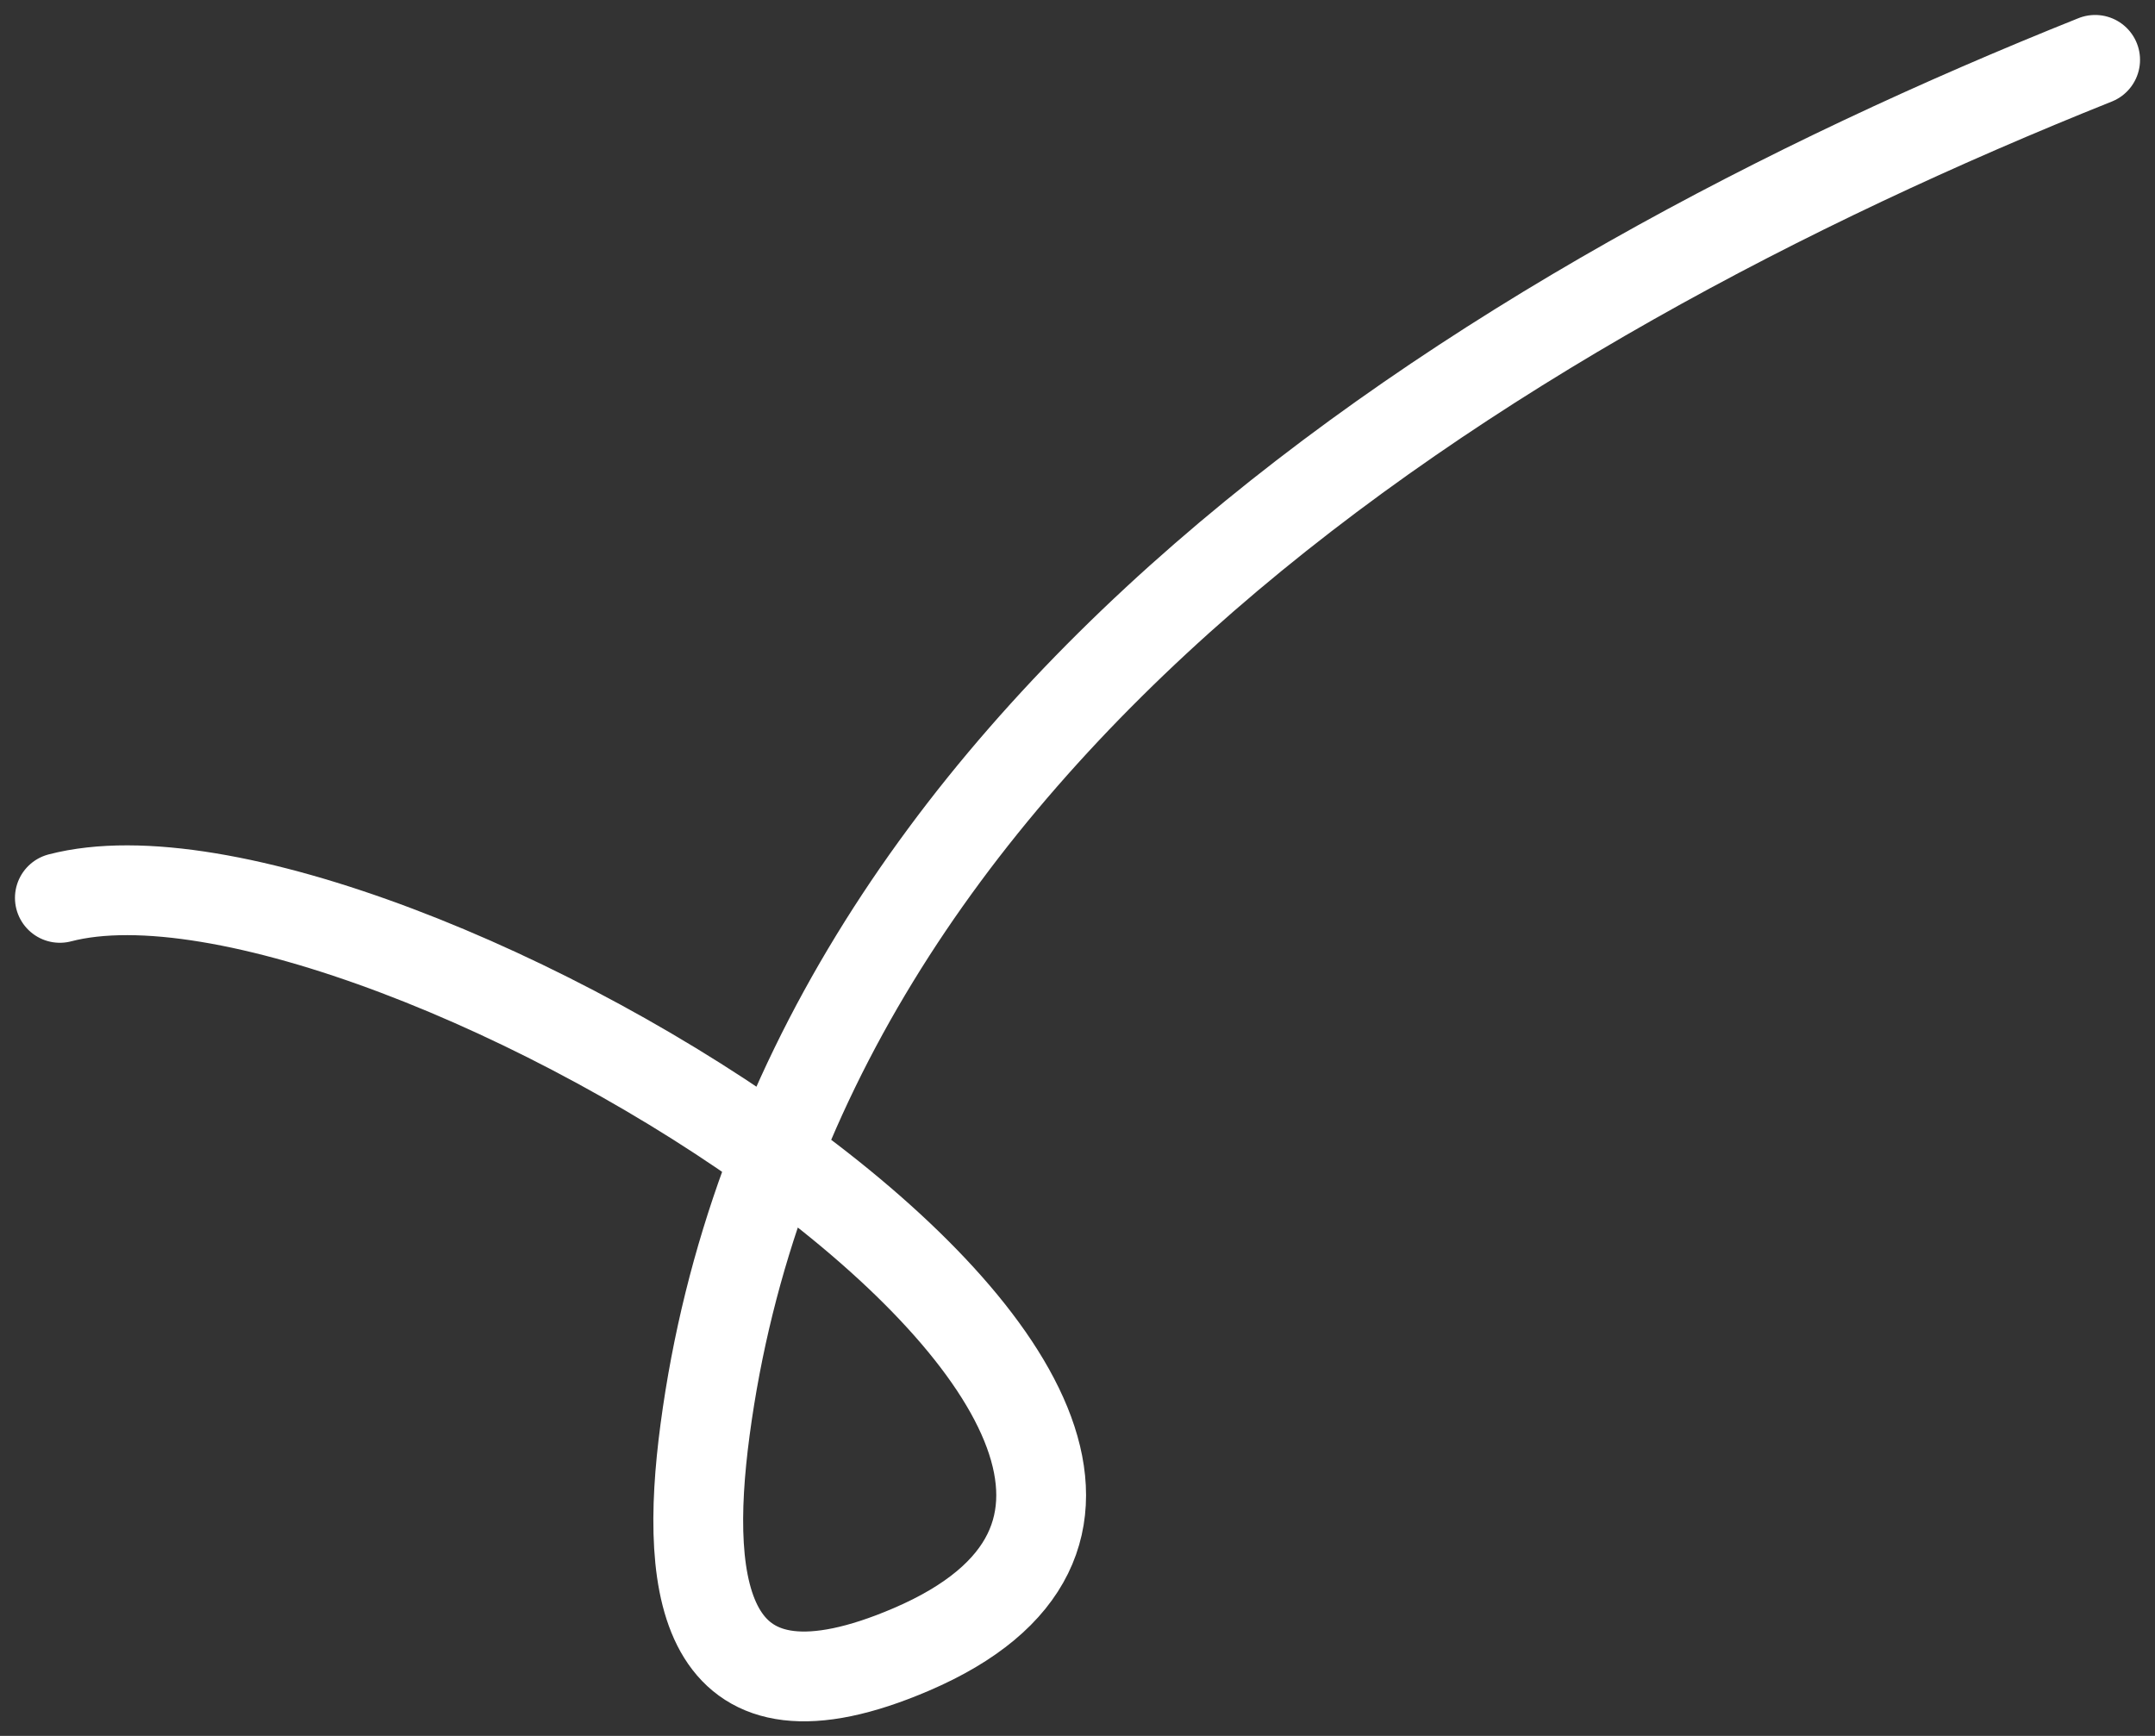
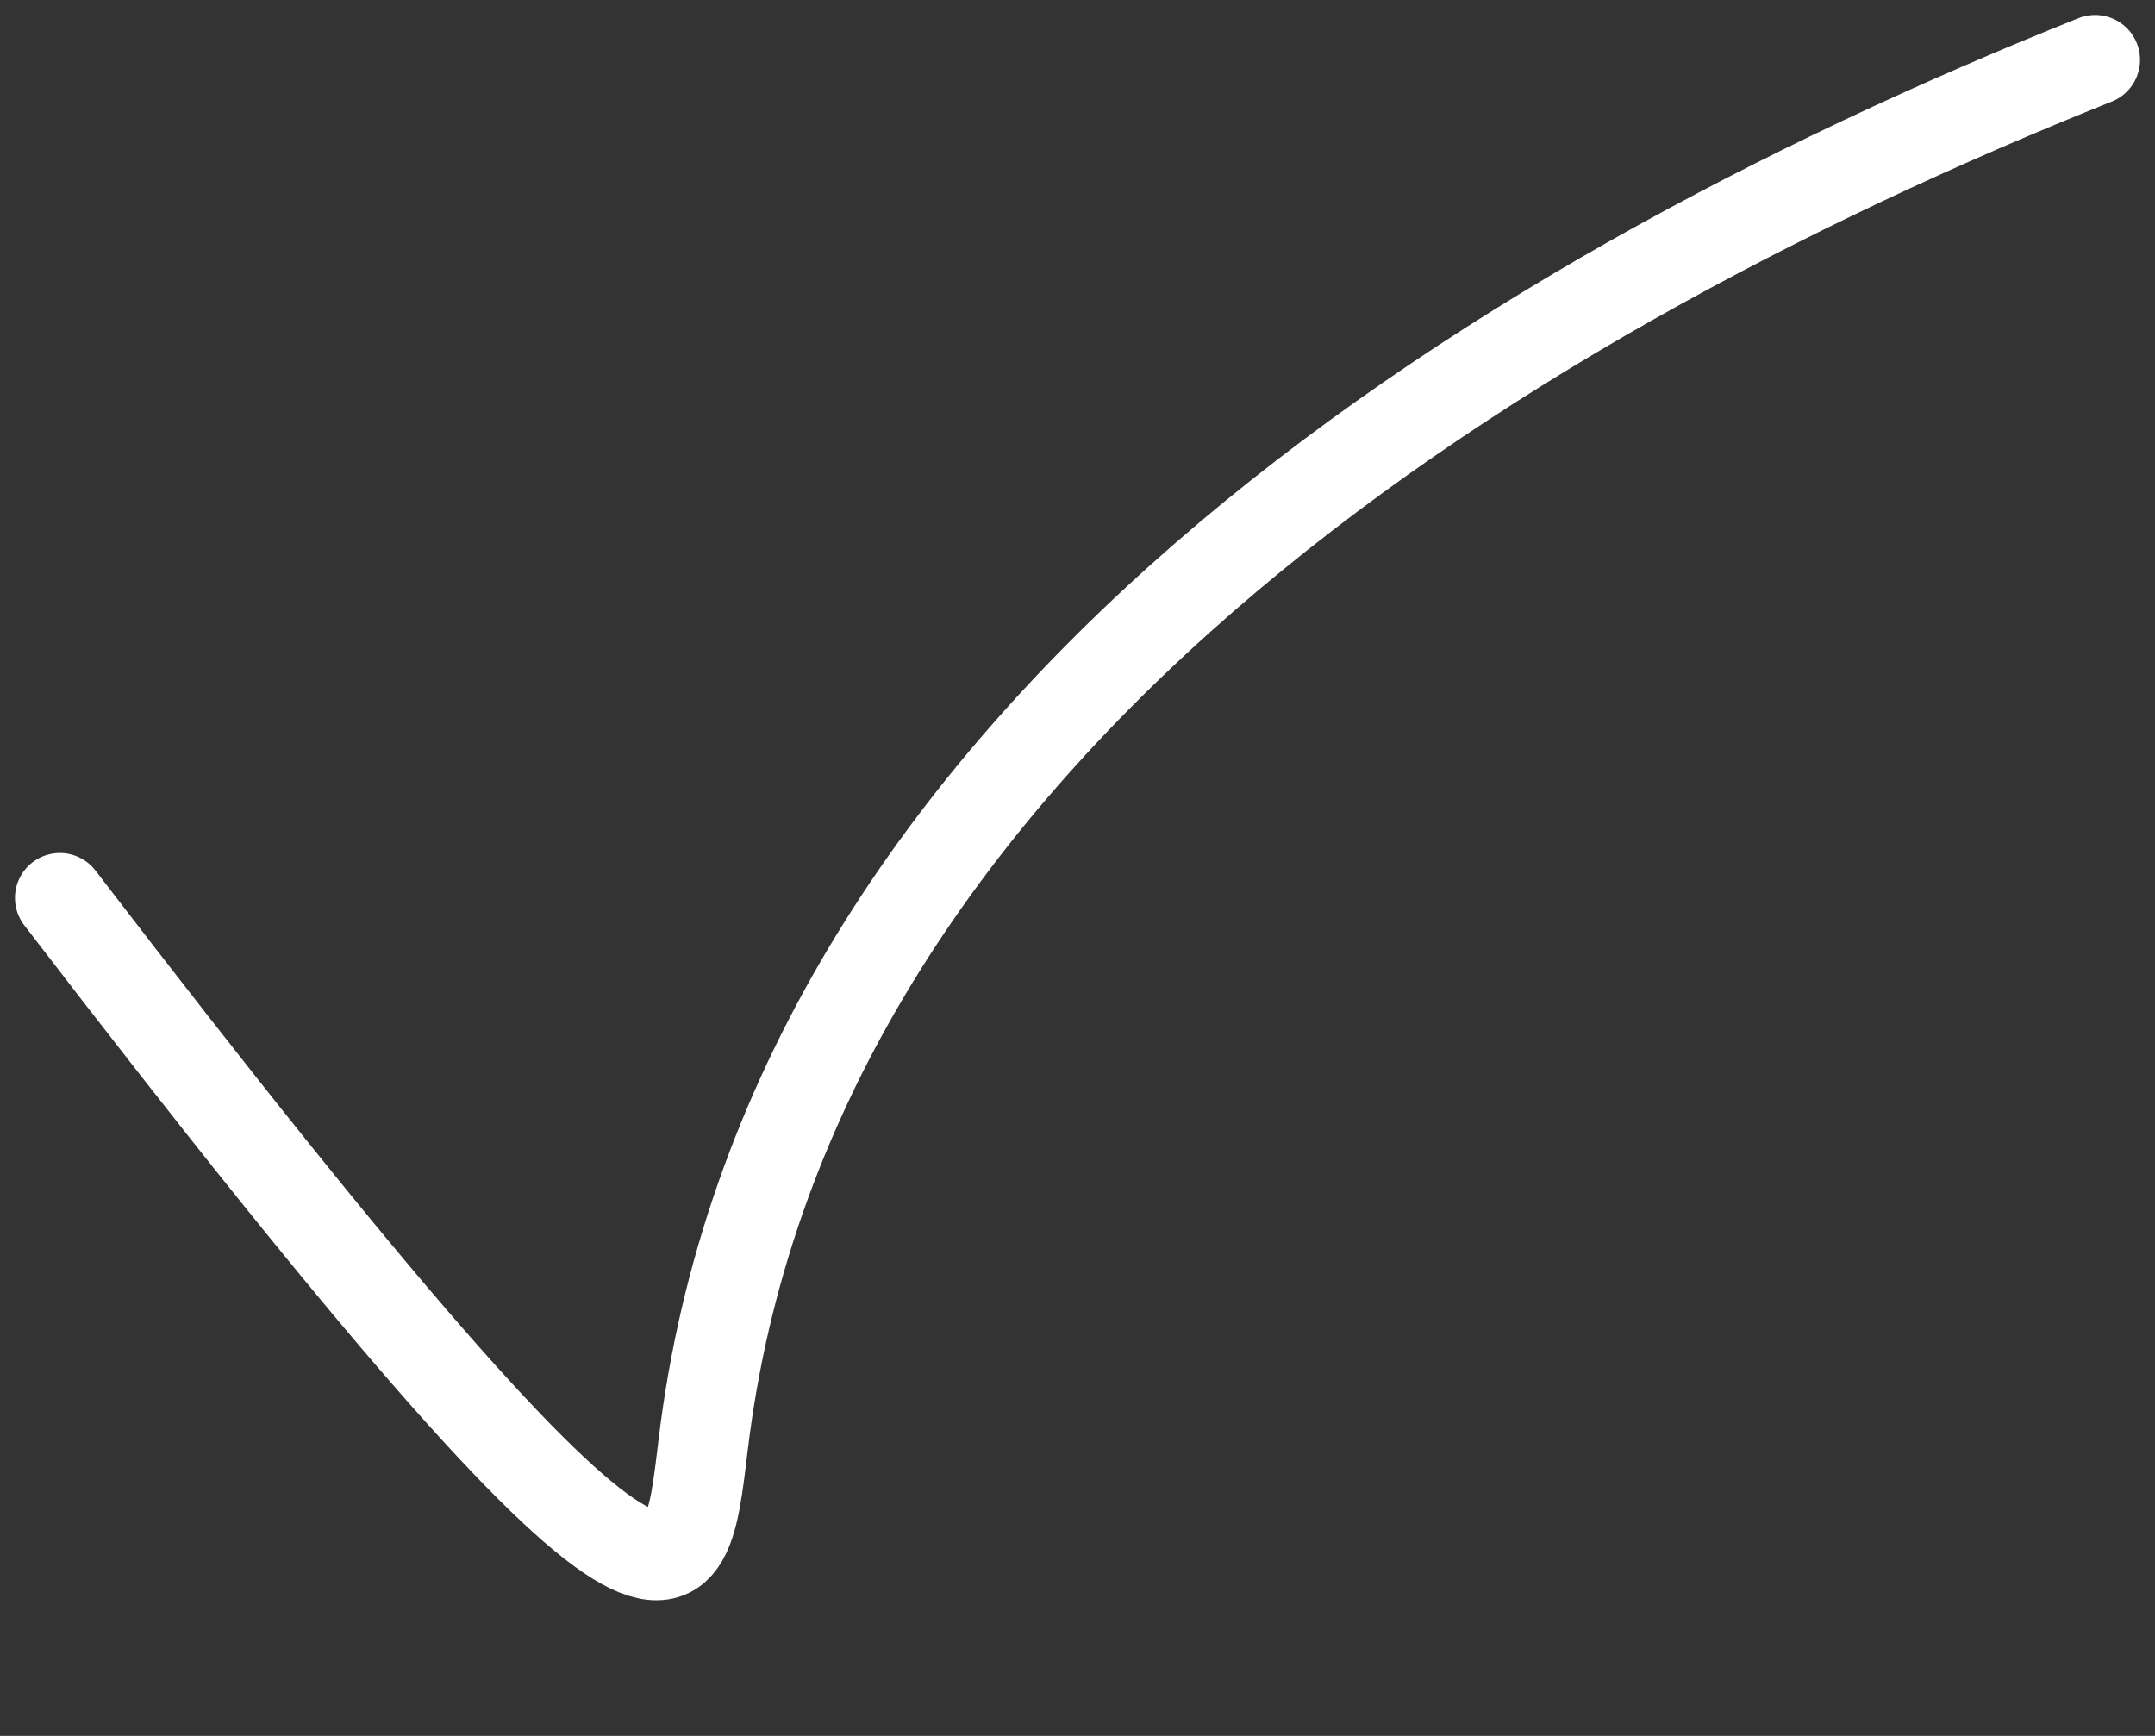
<svg xmlns="http://www.w3.org/2000/svg" width="36" height="29" viewBox="0 0 36 29" fill="none">
  <rect x="0" y="0" width="36" height="29" fill="#333333" stroke="none" />
-   <path d="M1 15C6.352 13.604 23.368 24.064 15.222 27.556C11.766 29.037 11.414 26.621 11.778 23.889C13.319 12.327 24.718 5.113 35 1" stroke="white" stroke-width="1.5" stroke-linecap="round" />
+   <path d="M1 15C11.766 29.037 11.414 26.621 11.778 23.889C13.319 12.327 24.718 5.113 35 1" stroke="white" stroke-width="1.5" stroke-linecap="round" />
</svg>